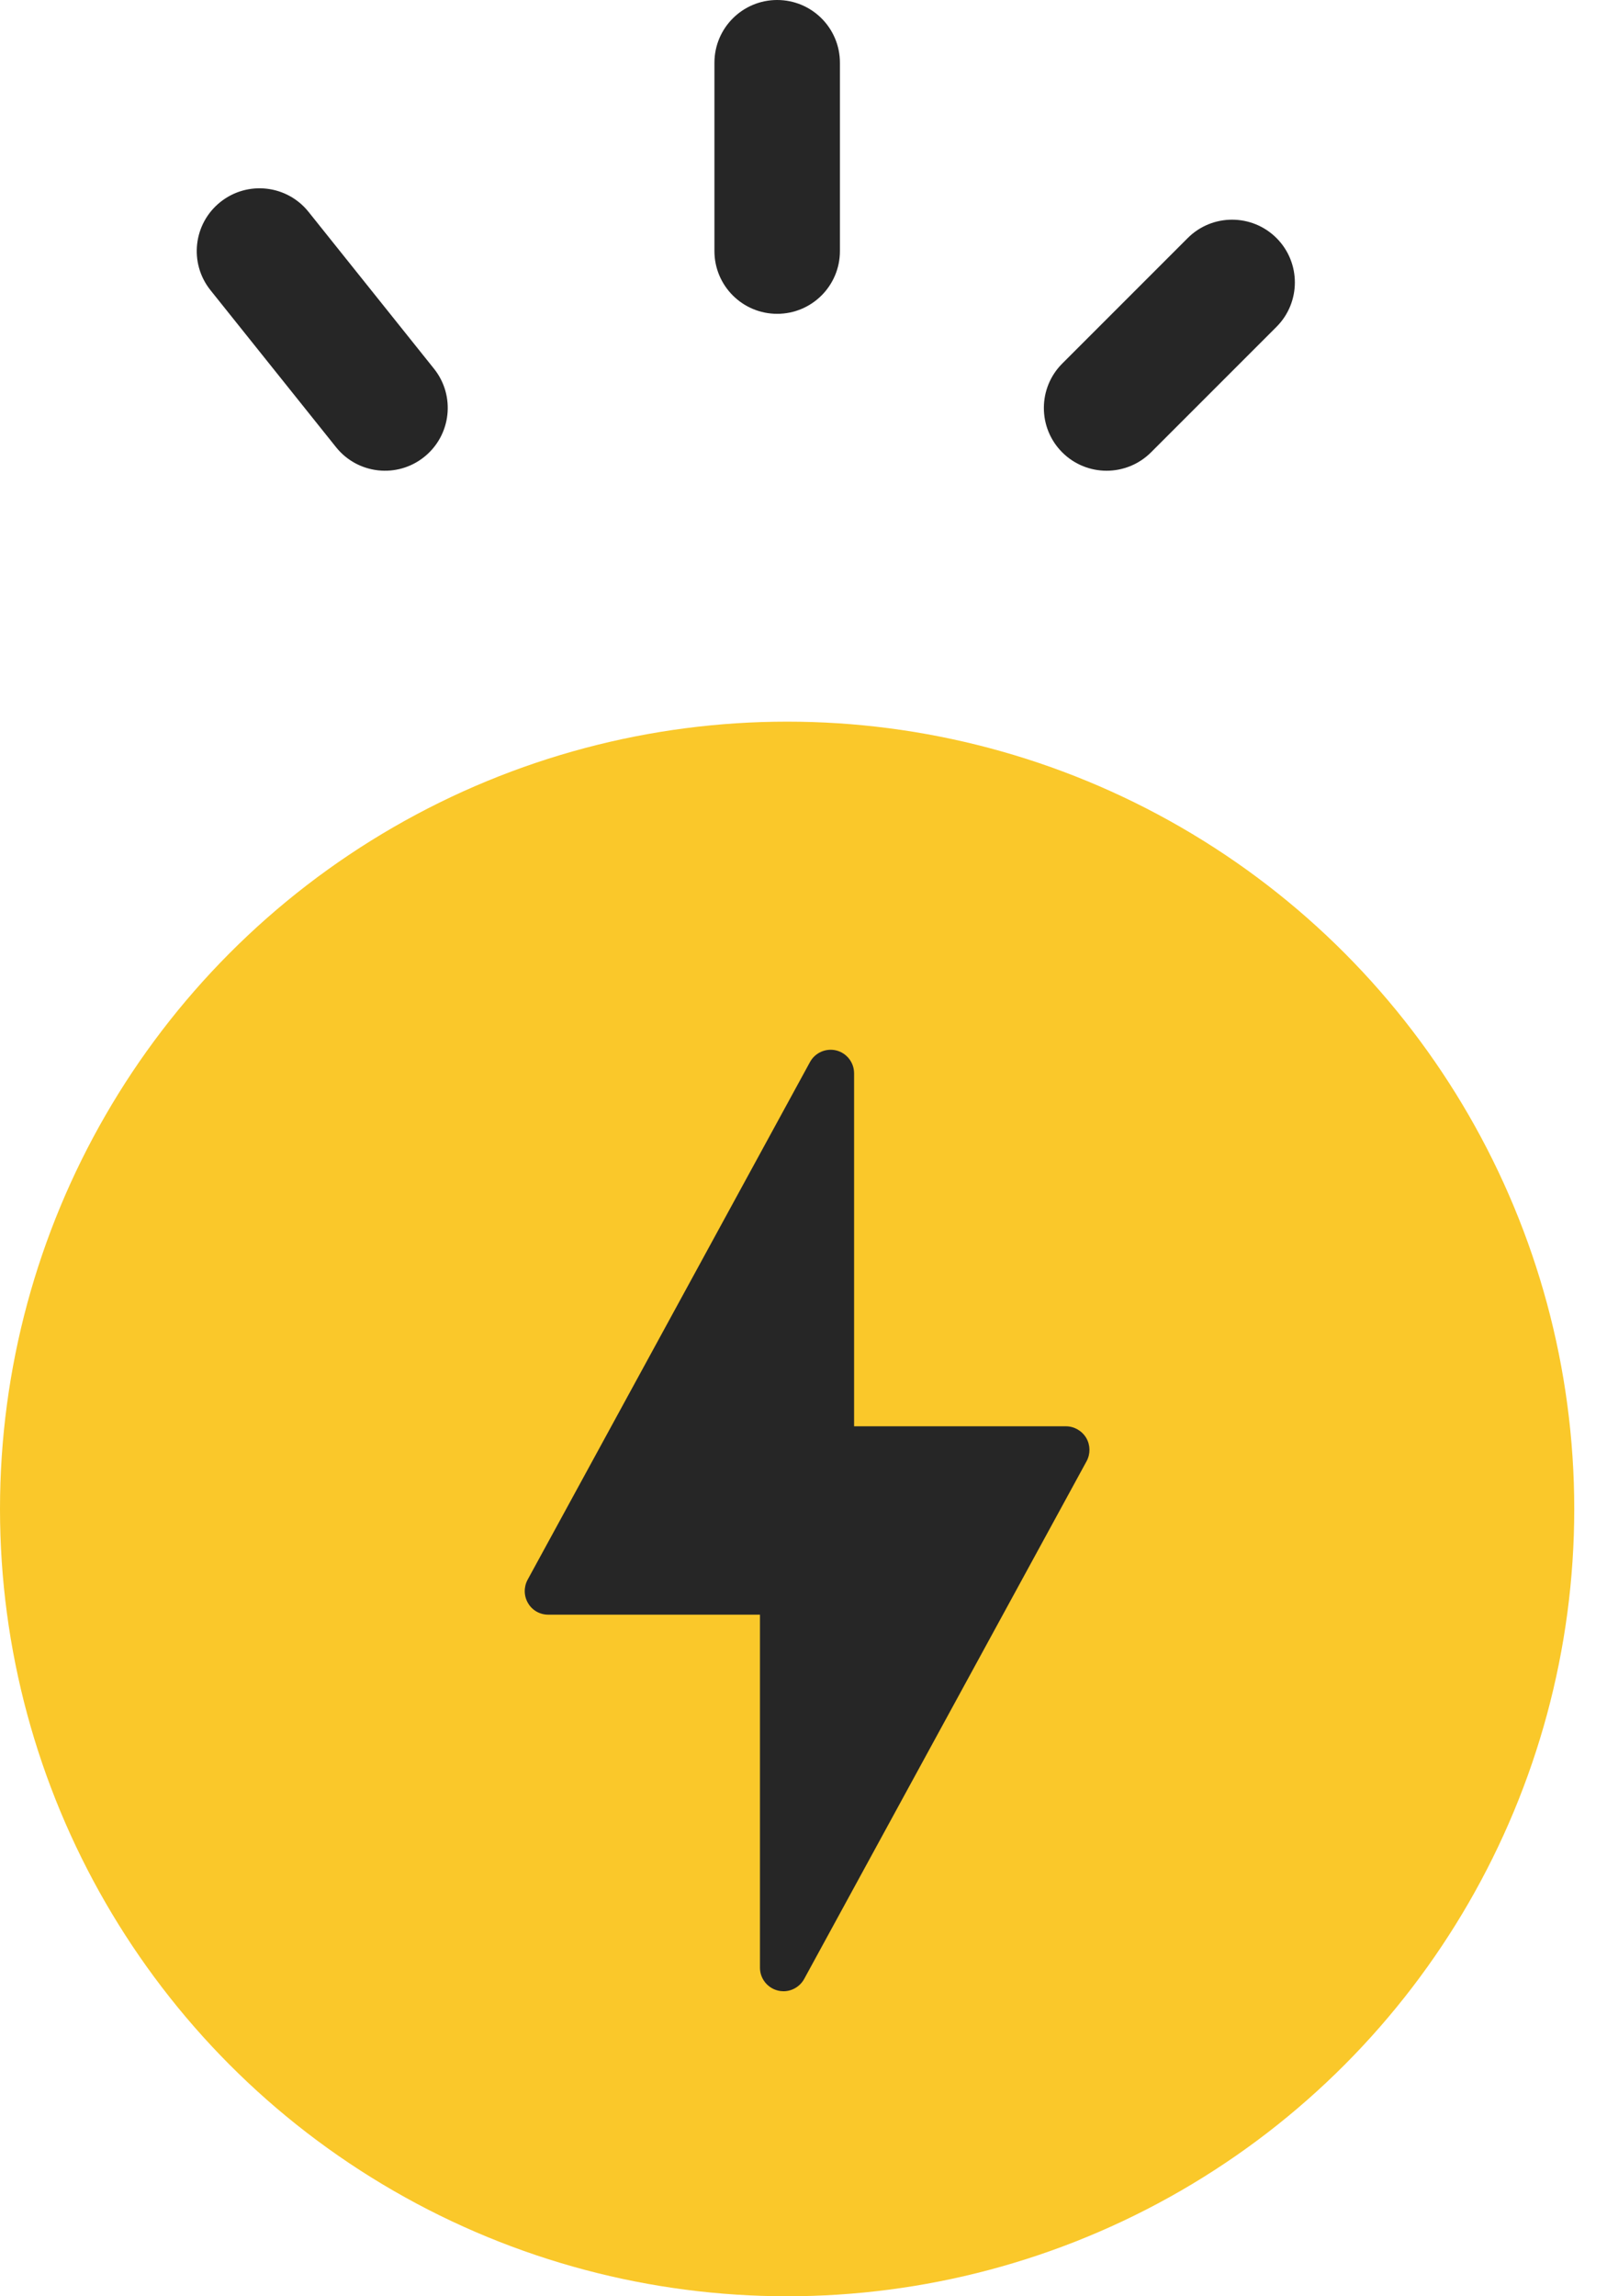
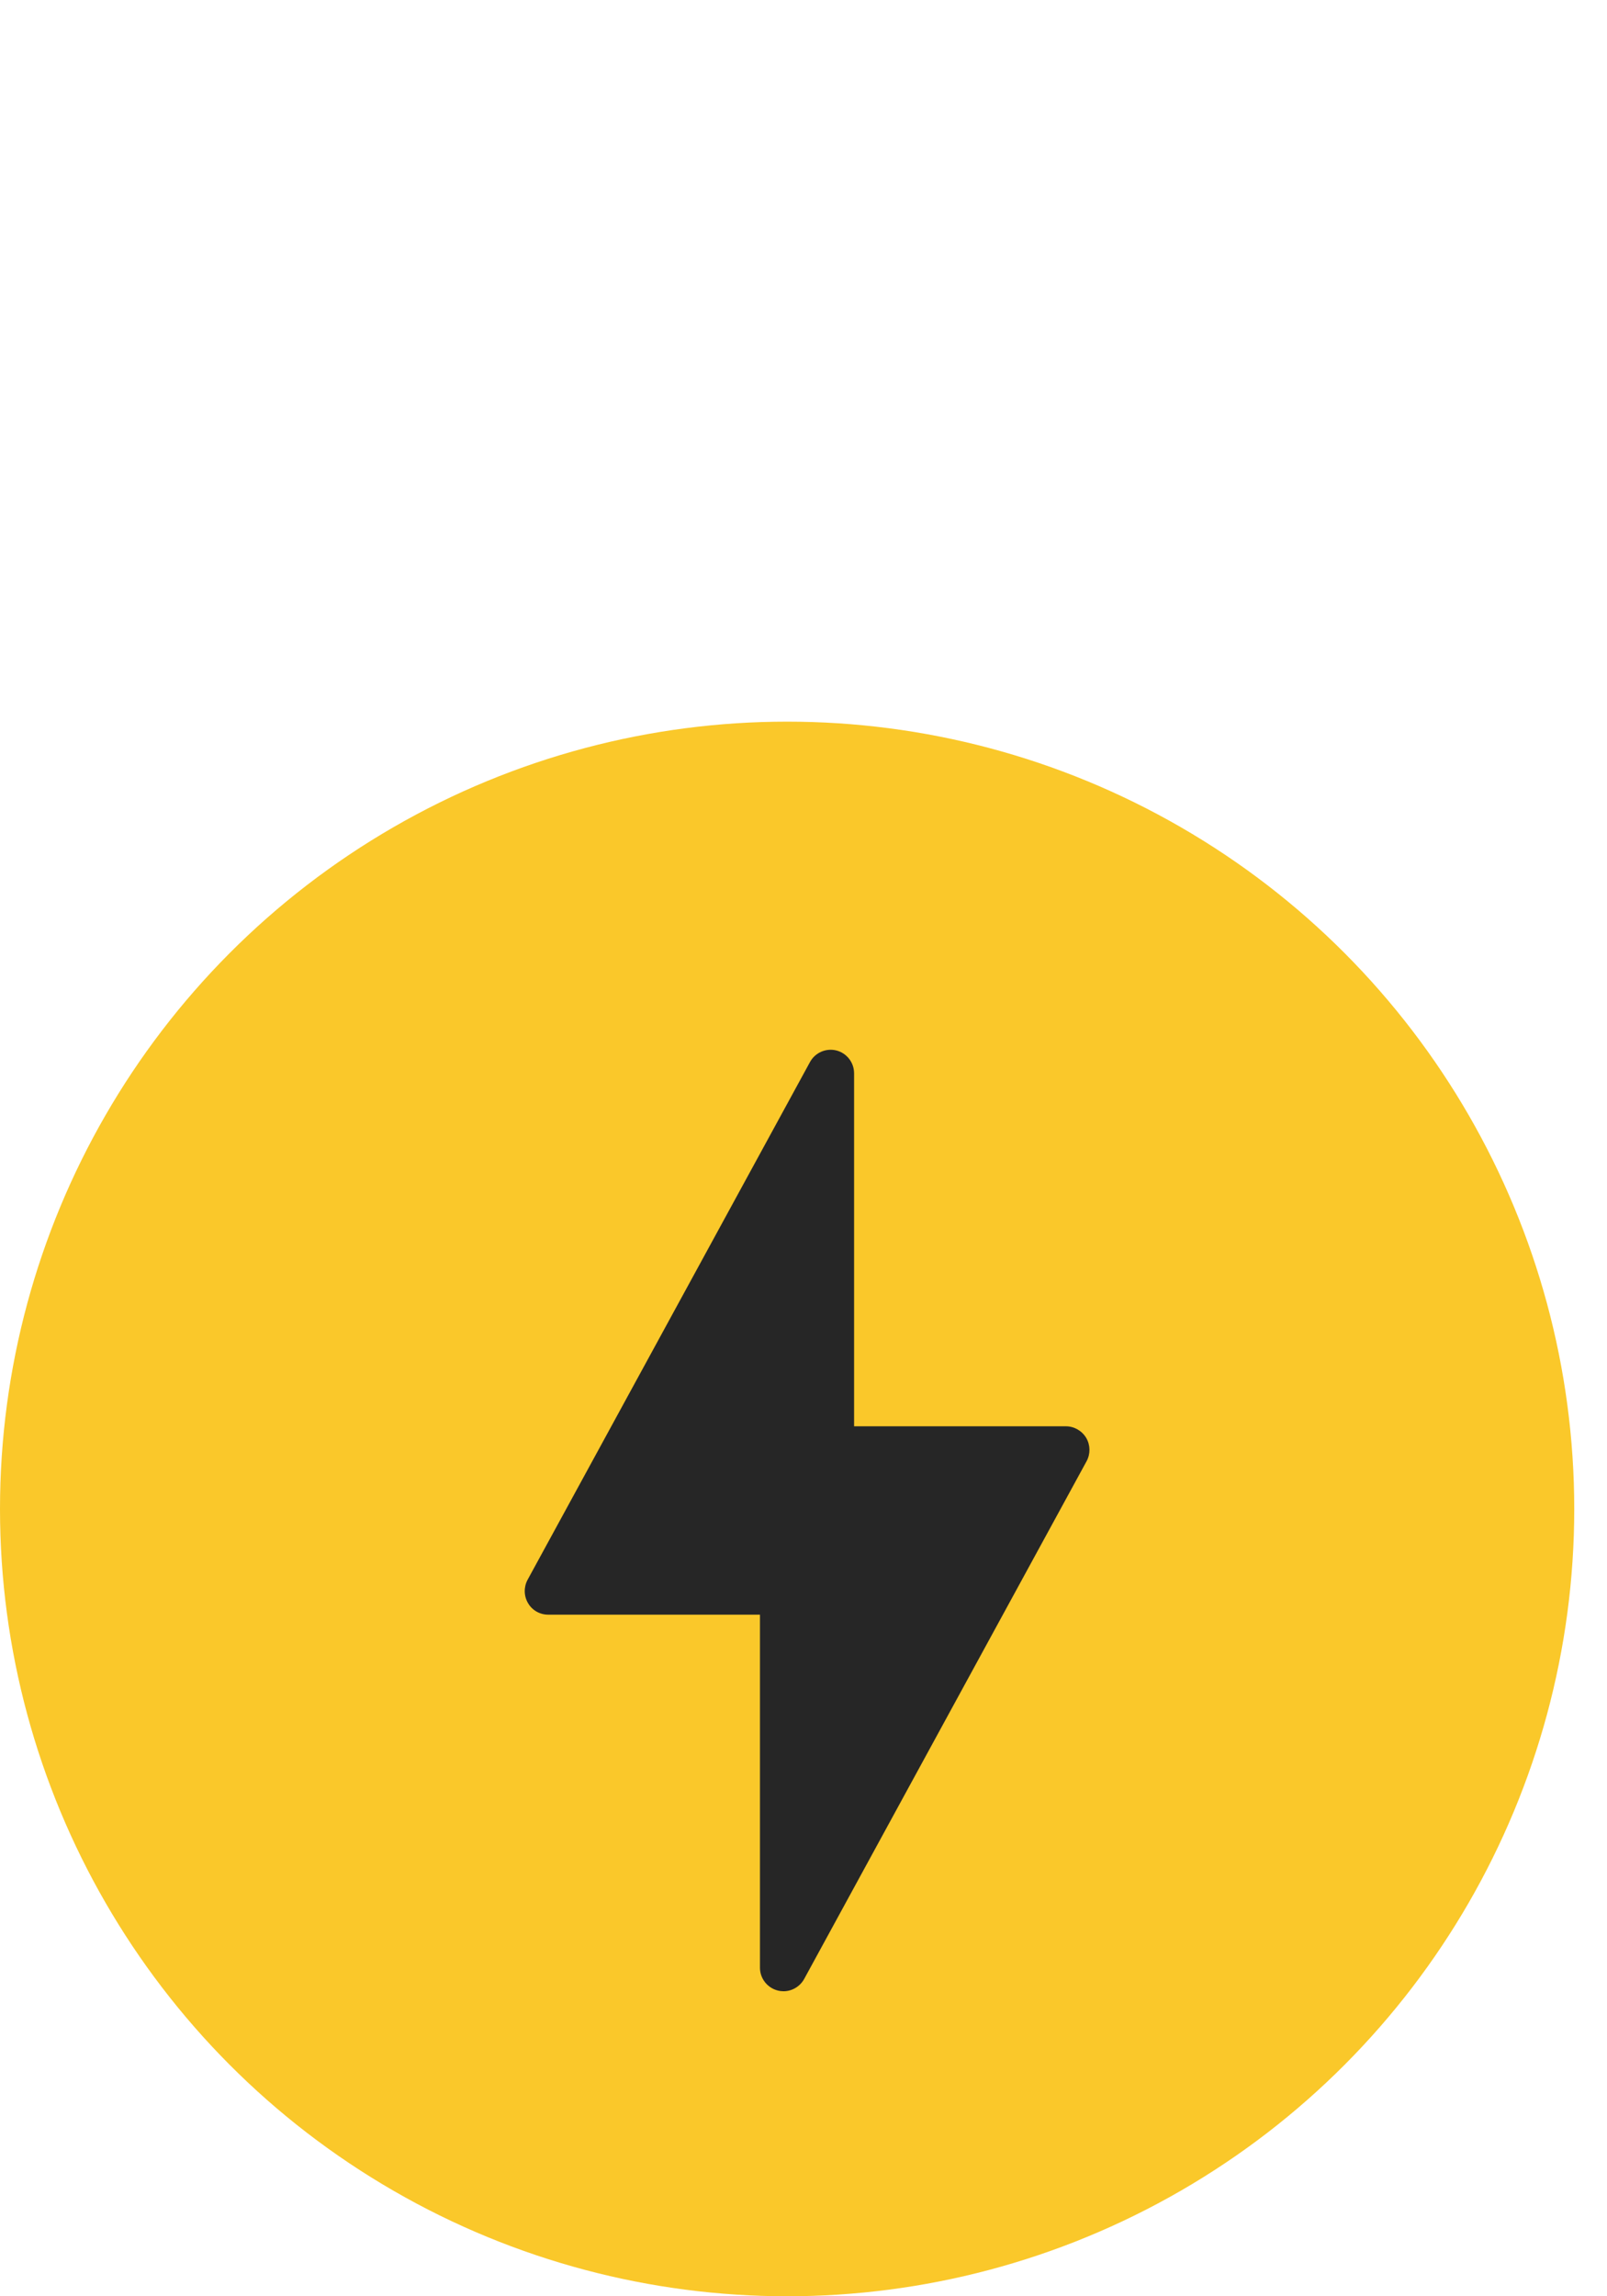
<svg xmlns="http://www.w3.org/2000/svg" width="21" height="30" viewBox="0 0 21 30" fill="none">
  <circle cx="10.286" cy="19.714" r="10.286" fill="#FAC82A" />
-   <path fill-rule="evenodd" clip-rule="evenodd" d="M10.156 0C10.609 0 10.976 0.367 10.976 0.82V3.28C10.976 3.733 10.609 4.1 10.156 4.1C9.703 4.1 9.336 3.733 9.336 3.28V0.82C9.336 0.367 9.703 0 10.156 0Z" fill="#262626" />
-   <path fill-rule="evenodd" clip-rule="evenodd" d="M16.681 3.11C17.001 3.43 17.001 3.95 16.681 4.27L15.041 5.91C14.72 6.23 14.201 6.23 13.881 5.91C13.561 5.59 13.561 5.07 13.881 4.75L15.521 3.11C15.841 2.79 16.36 2.79 16.681 3.11Z" fill="#262626" />
-   <path fill-rule="evenodd" clip-rule="evenodd" d="M2.879 2.64C3.233 2.357 3.749 2.414 4.032 2.768L5.672 4.818C5.954 5.171 5.897 5.687 5.543 5.97C5.19 6.253 4.674 6.196 4.391 5.842L2.751 3.792C2.468 3.439 2.525 2.923 2.879 2.64Z" fill="#262626" />
-   <path d="M14.194 18.785C14.138 18.692 14.037 18.634 13.929 18.634H11.161V14.022C11.161 13.882 11.066 13.759 10.93 13.724C10.794 13.69 10.652 13.752 10.585 13.875L6.894 20.64C6.843 20.735 6.845 20.851 6.9 20.944C6.954 21.038 7.055 21.095 7.163 21.095H9.931V25.707C9.931 25.848 10.027 25.97 10.162 26.005C10.188 26.012 10.214 26.015 10.239 26.015C10.349 26.015 10.454 25.954 10.509 25.854L14.2 19.089C14.251 18.994 14.249 18.878 14.194 18.785L14.194 18.785Z" fill="#262626" />
+   <path d="M14.194 18.785C14.138 18.692 14.037 18.634 13.929 18.634H11.161V14.022C11.161 13.882 11.066 13.759 10.93 13.724C10.794 13.69 10.652 13.752 10.585 13.875L6.894 20.64C6.843 20.735 6.845 20.851 6.9 20.944C6.954 21.038 7.055 21.095 7.163 21.095H9.931V25.707C9.931 25.848 10.027 25.97 10.162 26.005C10.188 26.012 10.214 26.015 10.239 26.015C10.349 26.015 10.454 25.954 10.509 25.854L14.2 19.089C14.251 18.994 14.249 18.878 14.194 18.785L14.194 18.785" fill="#262626" />
</svg>